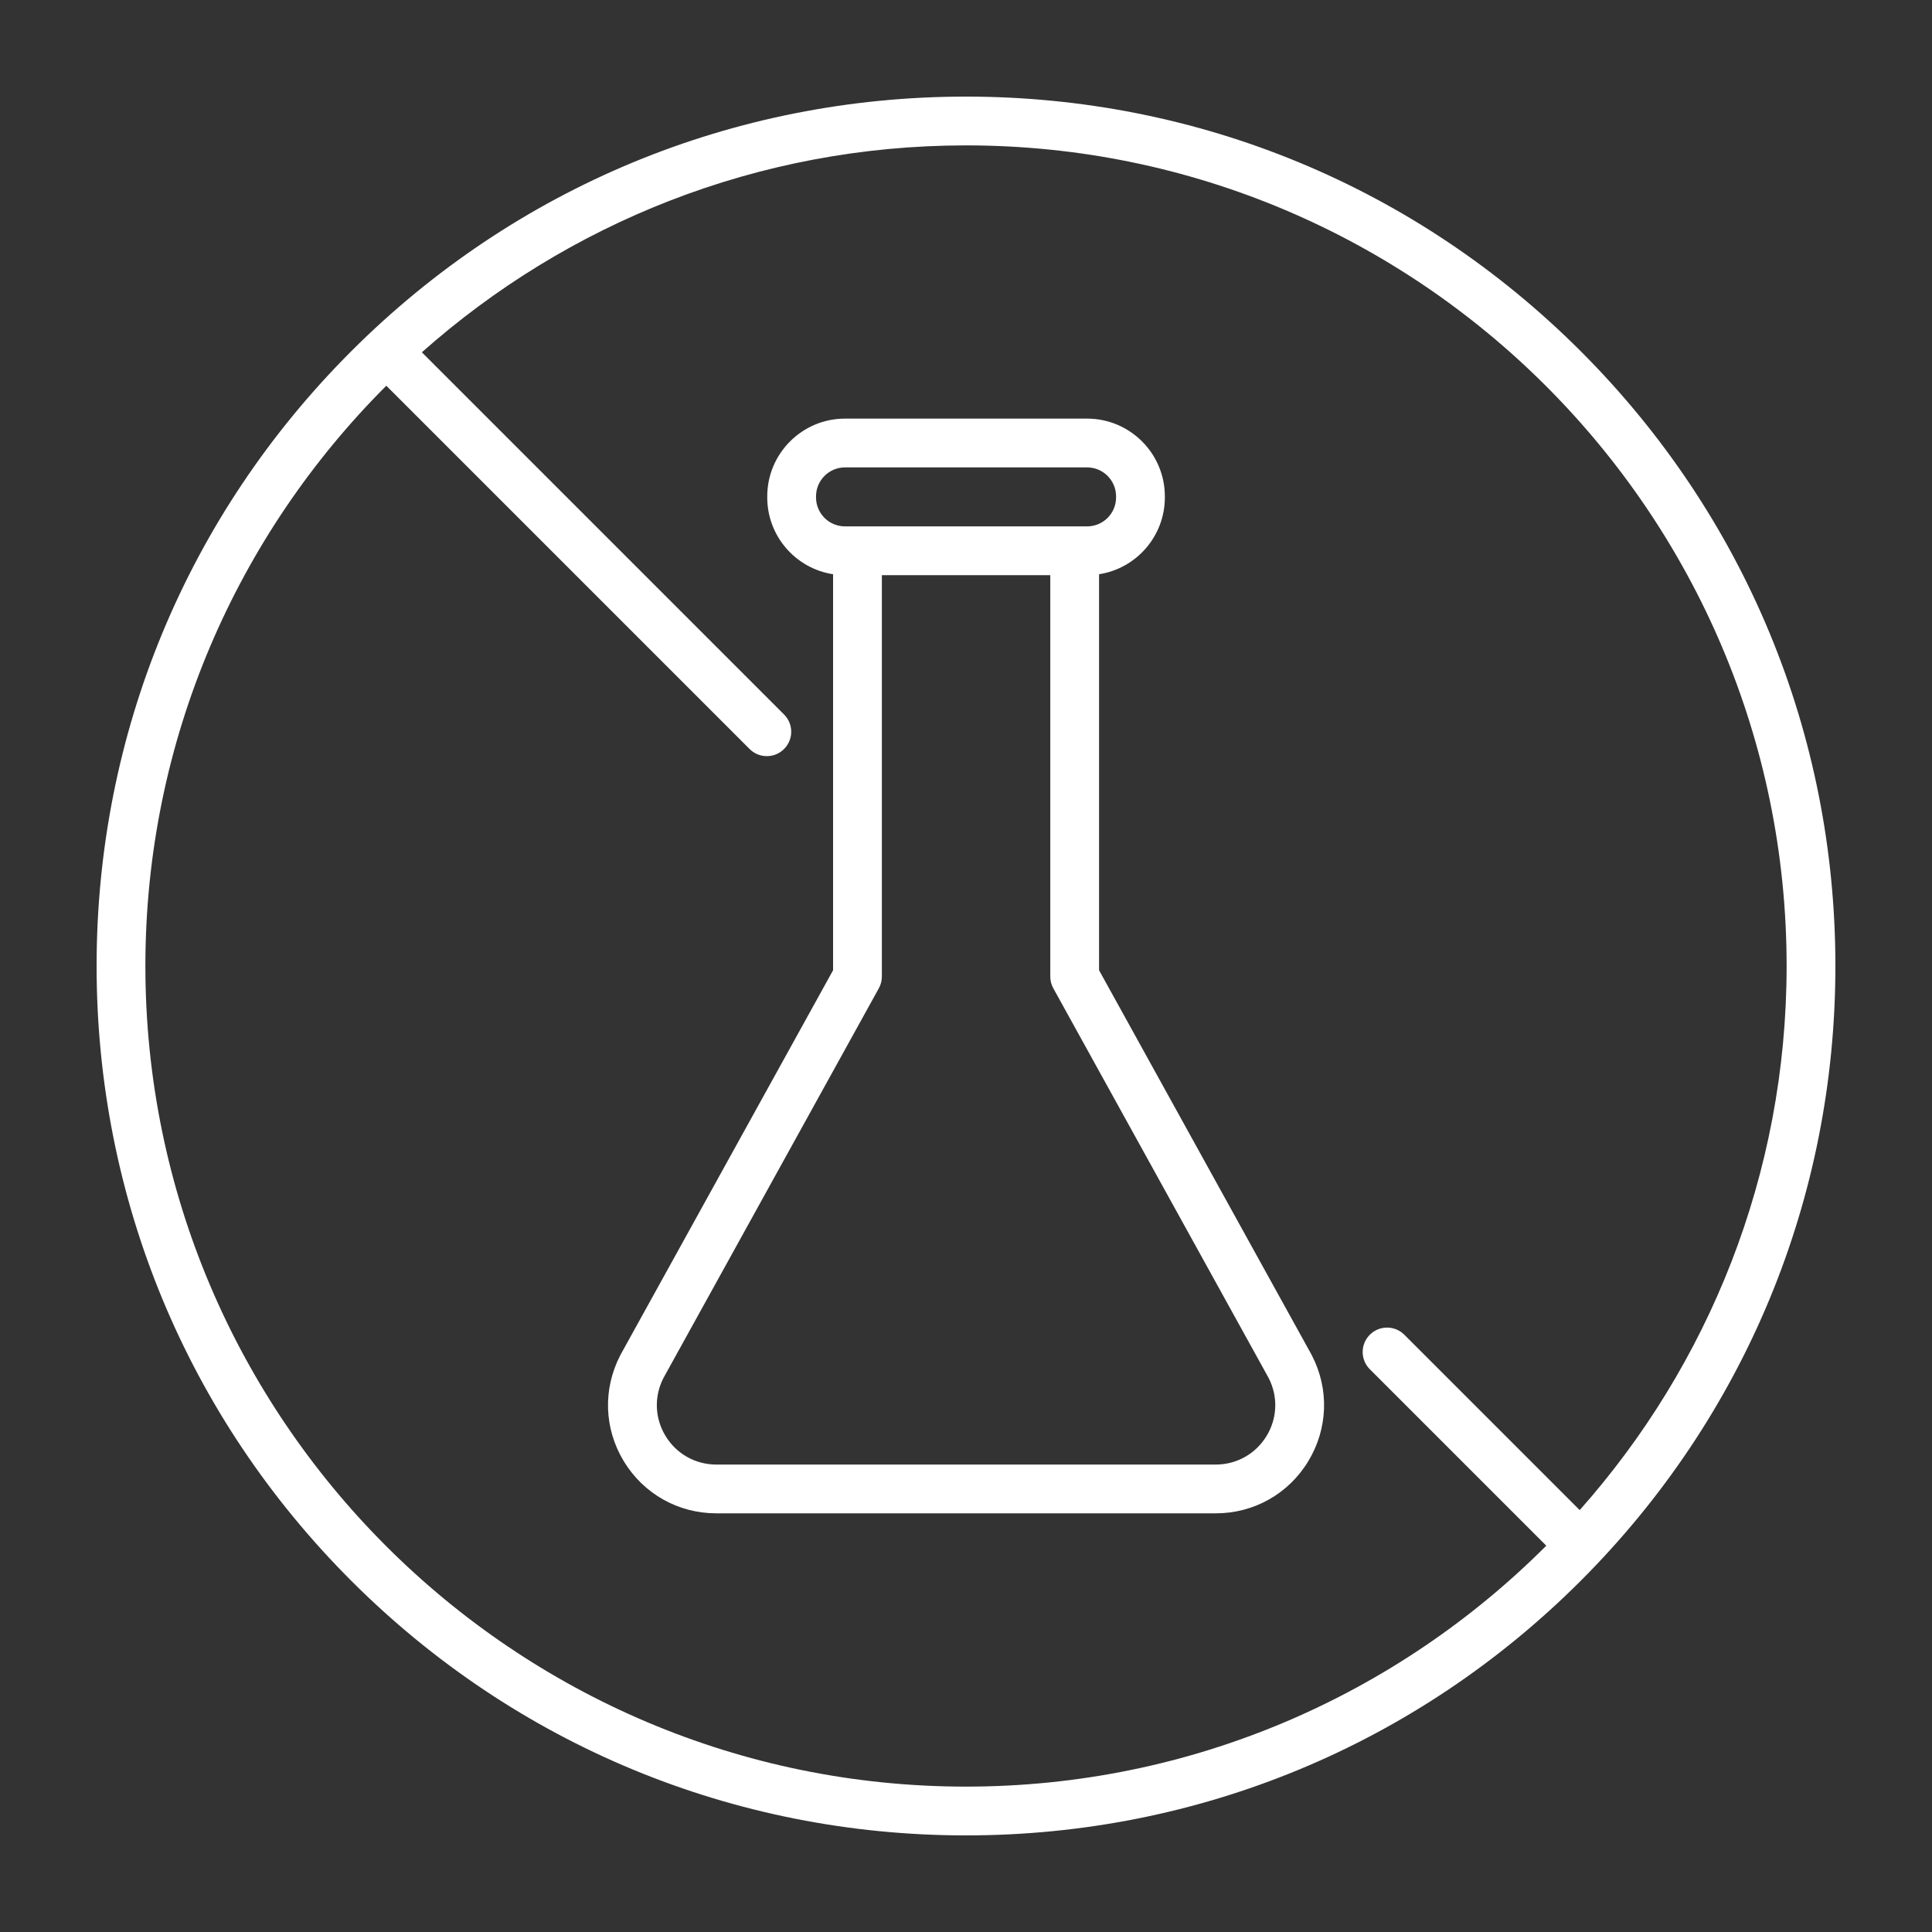
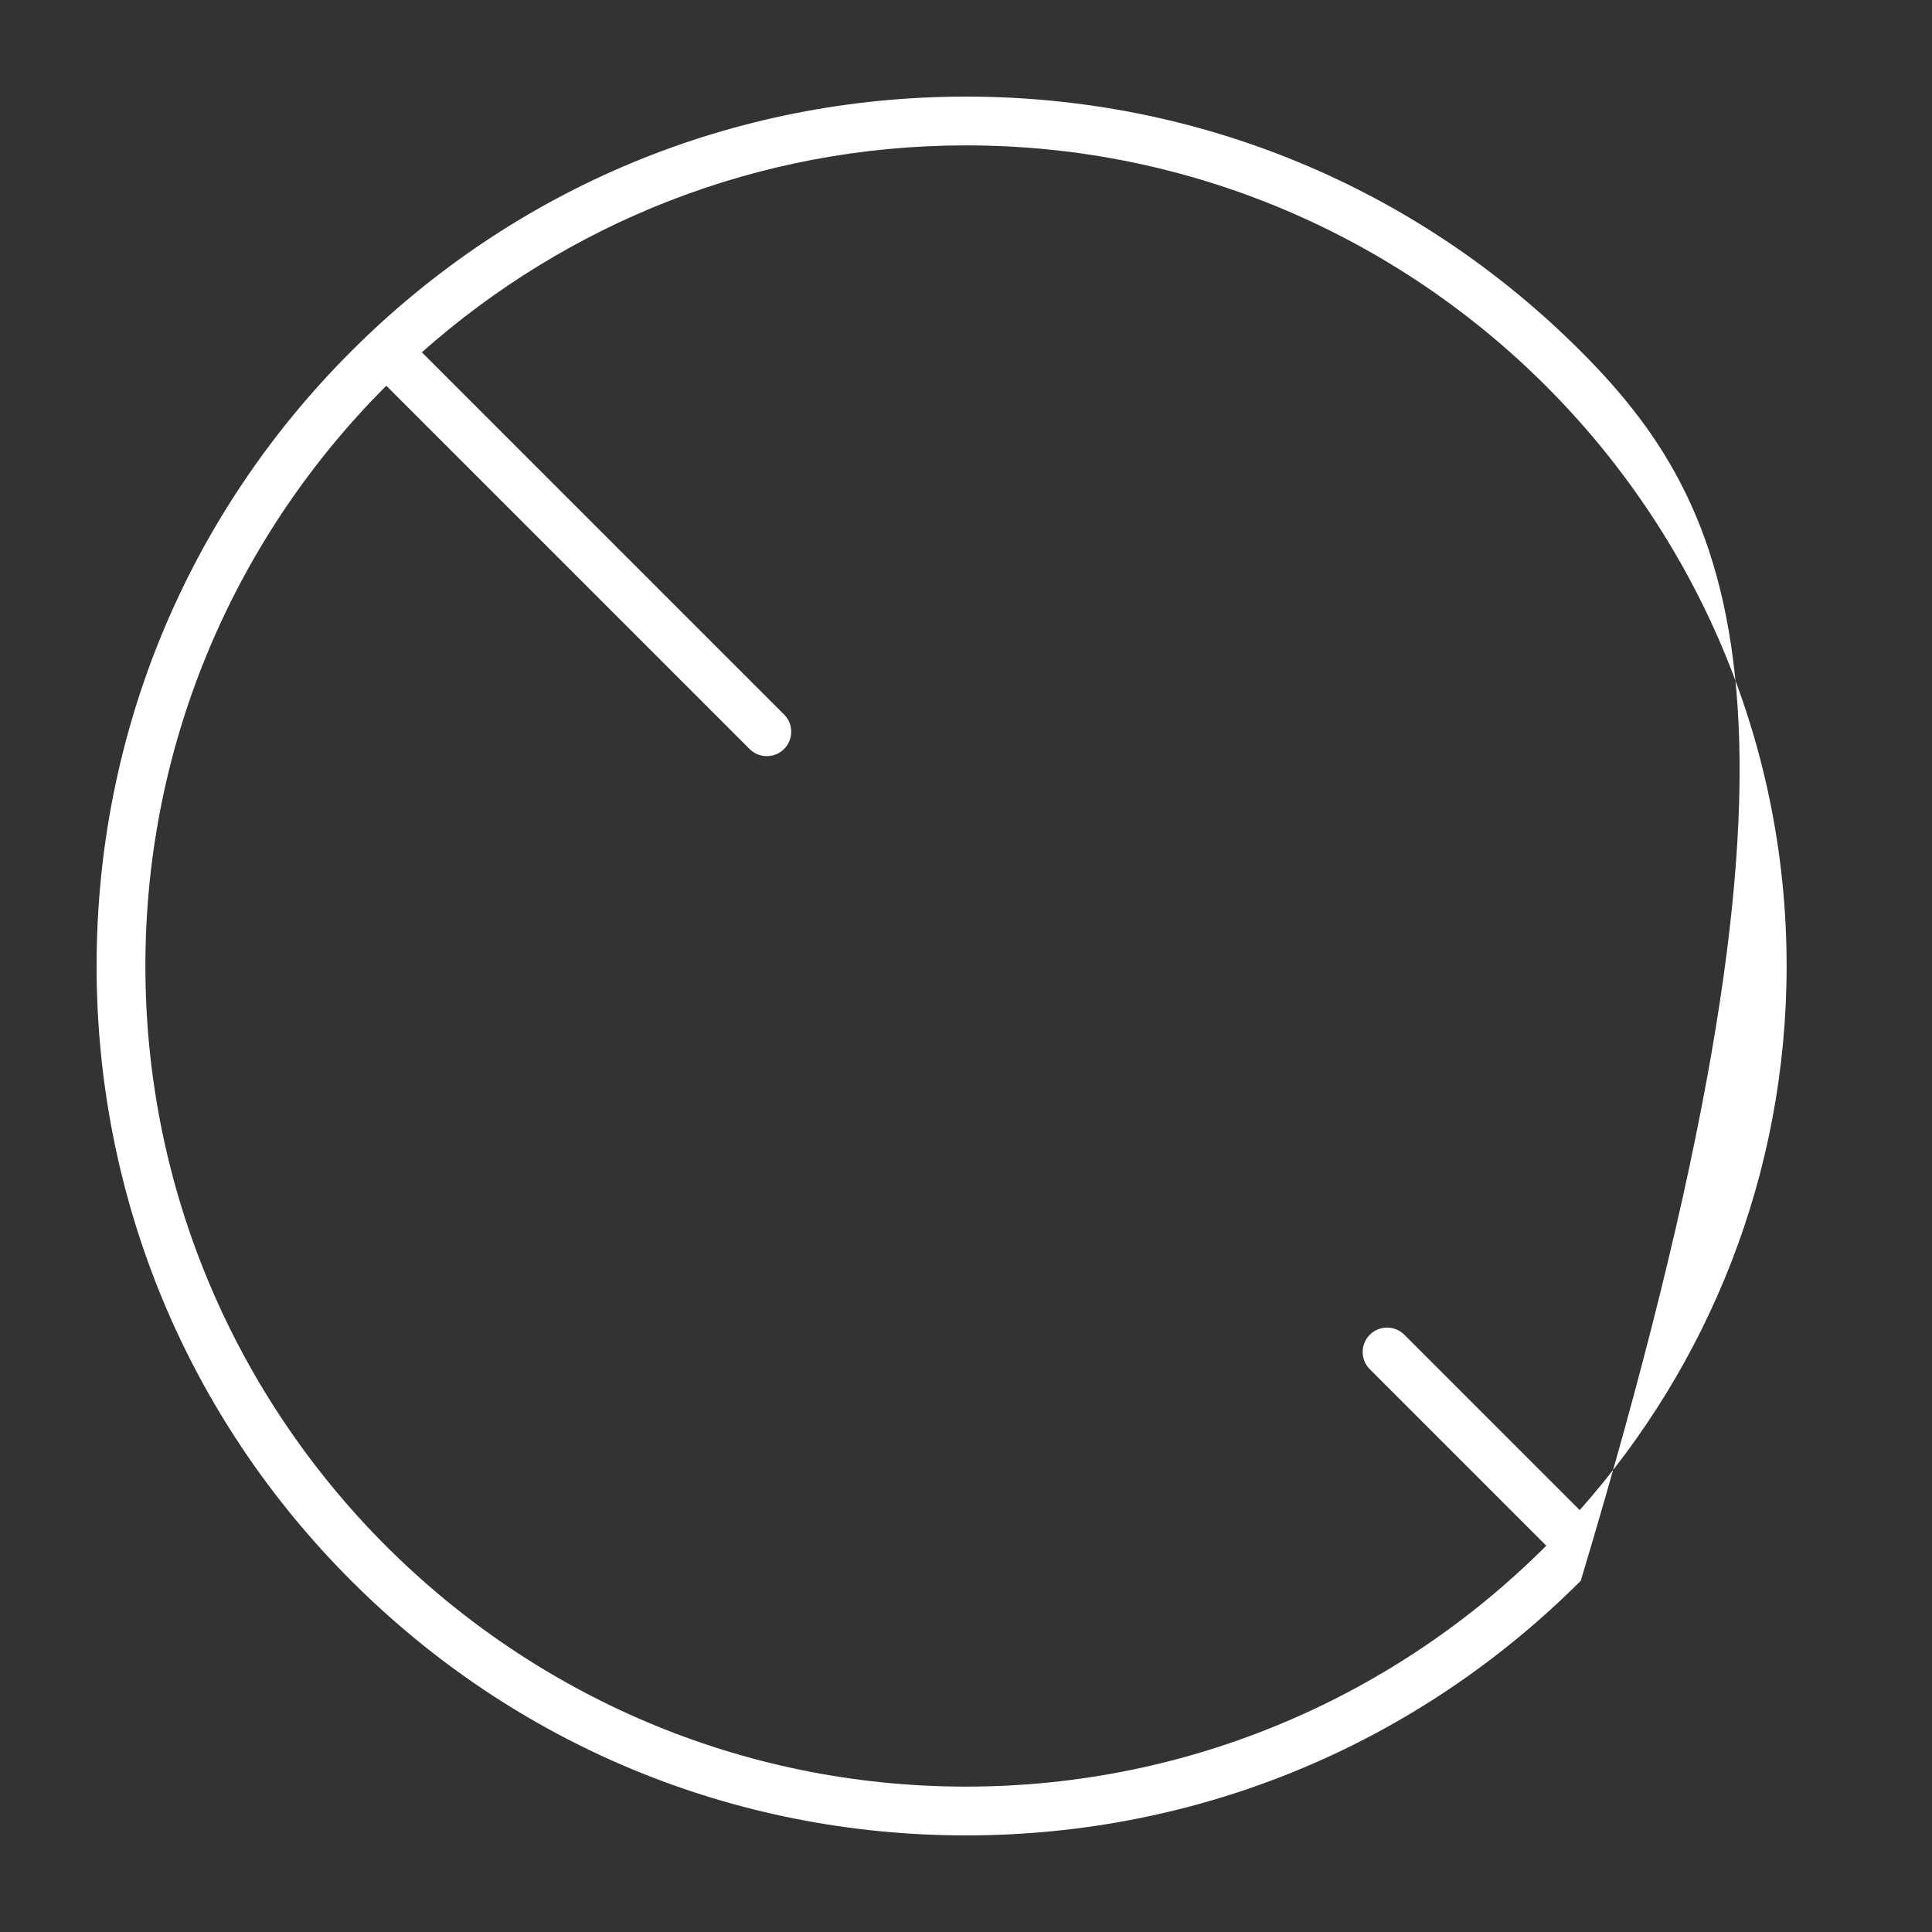
<svg xmlns="http://www.w3.org/2000/svg" width="40" height="40" viewBox="0 0 40 40" fill="none">
  <rect x="0" y="0" width="40" height="40" fill="#333333" stroke="none" />
-   <path d="M32.728 7.272C29.328 3.872 24.808 2 20 2C15.192 2 10.672 3.872 7.272 7.272C3.872 10.672 2 15.192 2 20C2 24.808 3.872 29.328 7.272 32.728C10.672 36.127 15.192 38 20 38C24.808 38 29.328 36.127 32.728 32.728C36.127 29.328 38 24.808 38 20C38 15.192 36.127 10.672 32.728 7.272ZM20 36.99C10.632 36.99 3.01 29.368 3.01 20C3.01 15.313 4.918 11.063 7.998 7.986L15.519 15.507C15.618 15.606 15.747 15.655 15.876 15.655C16.006 15.655 16.135 15.606 16.233 15.507C16.431 15.31 16.431 14.99 16.233 14.793L8.734 7.294C11.735 4.63 15.681 3.01 20 3.01C29.368 3.01 36.99 10.632 36.99 20C36.99 24.318 35.369 28.265 32.706 31.265L29.075 27.634C28.878 27.437 28.558 27.437 28.361 27.634C28.163 27.832 28.163 28.151 28.361 28.349L32.014 32.002C28.937 35.082 24.687 36.99 20 36.99Z" fill="white" />
-   <path d="M27.154 28.048L22.755 20.088V11.889C23.525 11.77 24.117 11.102 24.117 10.299V10.277C24.117 9.389 23.395 8.667 22.508 8.667H17.494C16.607 8.667 15.885 9.389 15.885 10.277V10.299C15.885 11.103 16.477 11.771 17.248 11.889V20.088L12.848 28.048C12.846 28.052 12.844 28.056 12.842 28.06C12.479 28.76 12.506 29.581 12.916 30.255C13.326 30.929 14.042 31.332 14.831 31.332H25.171C25.96 31.332 26.676 30.929 27.085 30.255C27.495 29.581 27.523 28.76 27.16 28.06C27.158 28.056 27.156 28.052 27.154 28.048ZM16.895 10.299V10.277C16.895 9.946 17.164 9.677 17.494 9.677H22.508C22.838 9.677 23.107 9.946 23.107 10.277V10.299C23.107 10.63 22.838 10.898 22.508 10.898H22.252C22.251 10.898 22.25 10.898 22.25 10.898C22.249 10.898 22.248 10.898 22.248 10.898H17.755C17.754 10.898 17.753 10.898 17.753 10.898C17.752 10.898 17.751 10.898 17.751 10.898H17.494C17.164 10.898 16.895 10.63 16.895 10.299ZM26.223 29.73C25.997 30.101 25.604 30.322 25.171 30.322H14.831C14.398 30.322 14.004 30.101 13.779 29.73C13.555 29.362 13.539 28.914 13.736 28.53L18.195 20.462C18.236 20.388 18.258 20.304 18.258 20.218V11.908H21.745V20.218C21.745 20.304 21.766 20.388 21.808 20.462L26.266 28.53C26.463 28.914 26.447 29.362 26.223 29.73Z" fill="white" />
+   <path d="M32.728 7.272C29.328 3.872 24.808 2 20 2C15.192 2 10.672 3.872 7.272 7.272C3.872 10.672 2 15.192 2 20C2 24.808 3.872 29.328 7.272 32.728C10.672 36.127 15.192 38 20 38C24.808 38 29.328 36.127 32.728 32.728C38 15.192 36.127 10.672 32.728 7.272ZM20 36.99C10.632 36.99 3.01 29.368 3.01 20C3.01 15.313 4.918 11.063 7.998 7.986L15.519 15.507C15.618 15.606 15.747 15.655 15.876 15.655C16.006 15.655 16.135 15.606 16.233 15.507C16.431 15.31 16.431 14.99 16.233 14.793L8.734 7.294C11.735 4.63 15.681 3.01 20 3.01C29.368 3.01 36.99 10.632 36.99 20C36.99 24.318 35.369 28.265 32.706 31.265L29.075 27.634C28.878 27.437 28.558 27.437 28.361 27.634C28.163 27.832 28.163 28.151 28.361 28.349L32.014 32.002C28.937 35.082 24.687 36.99 20 36.99Z" fill="white" />
</svg>